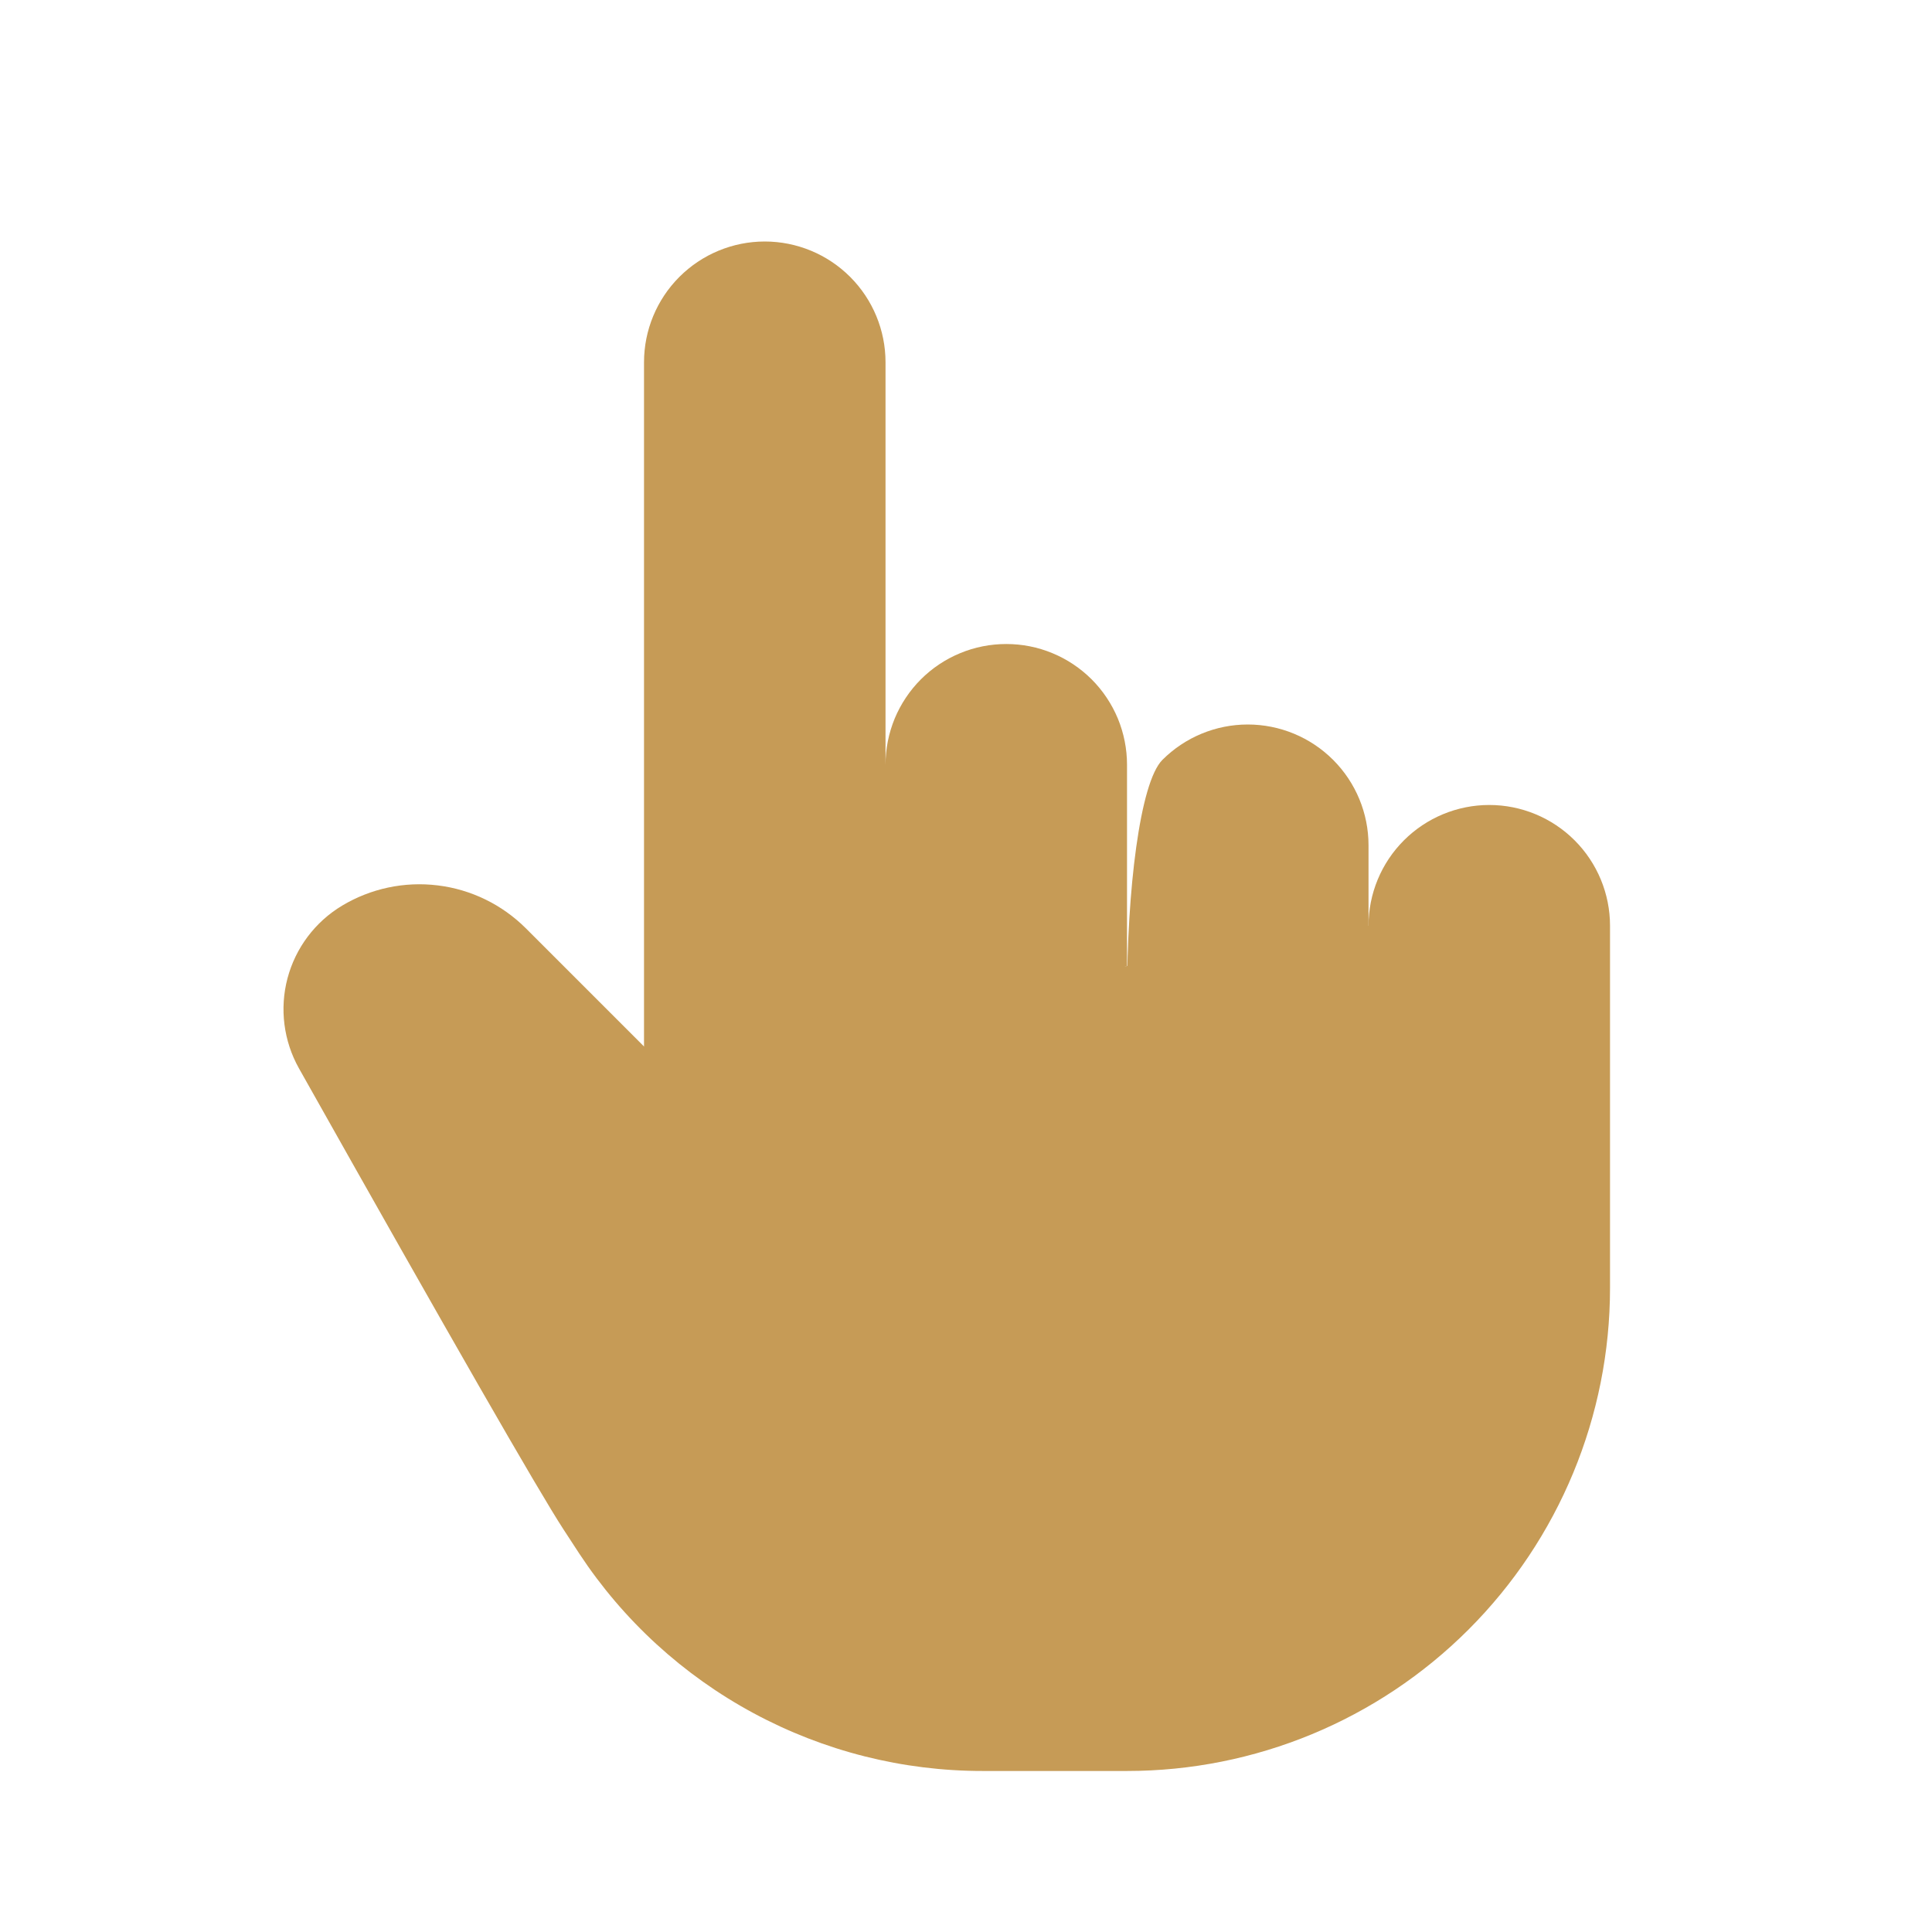
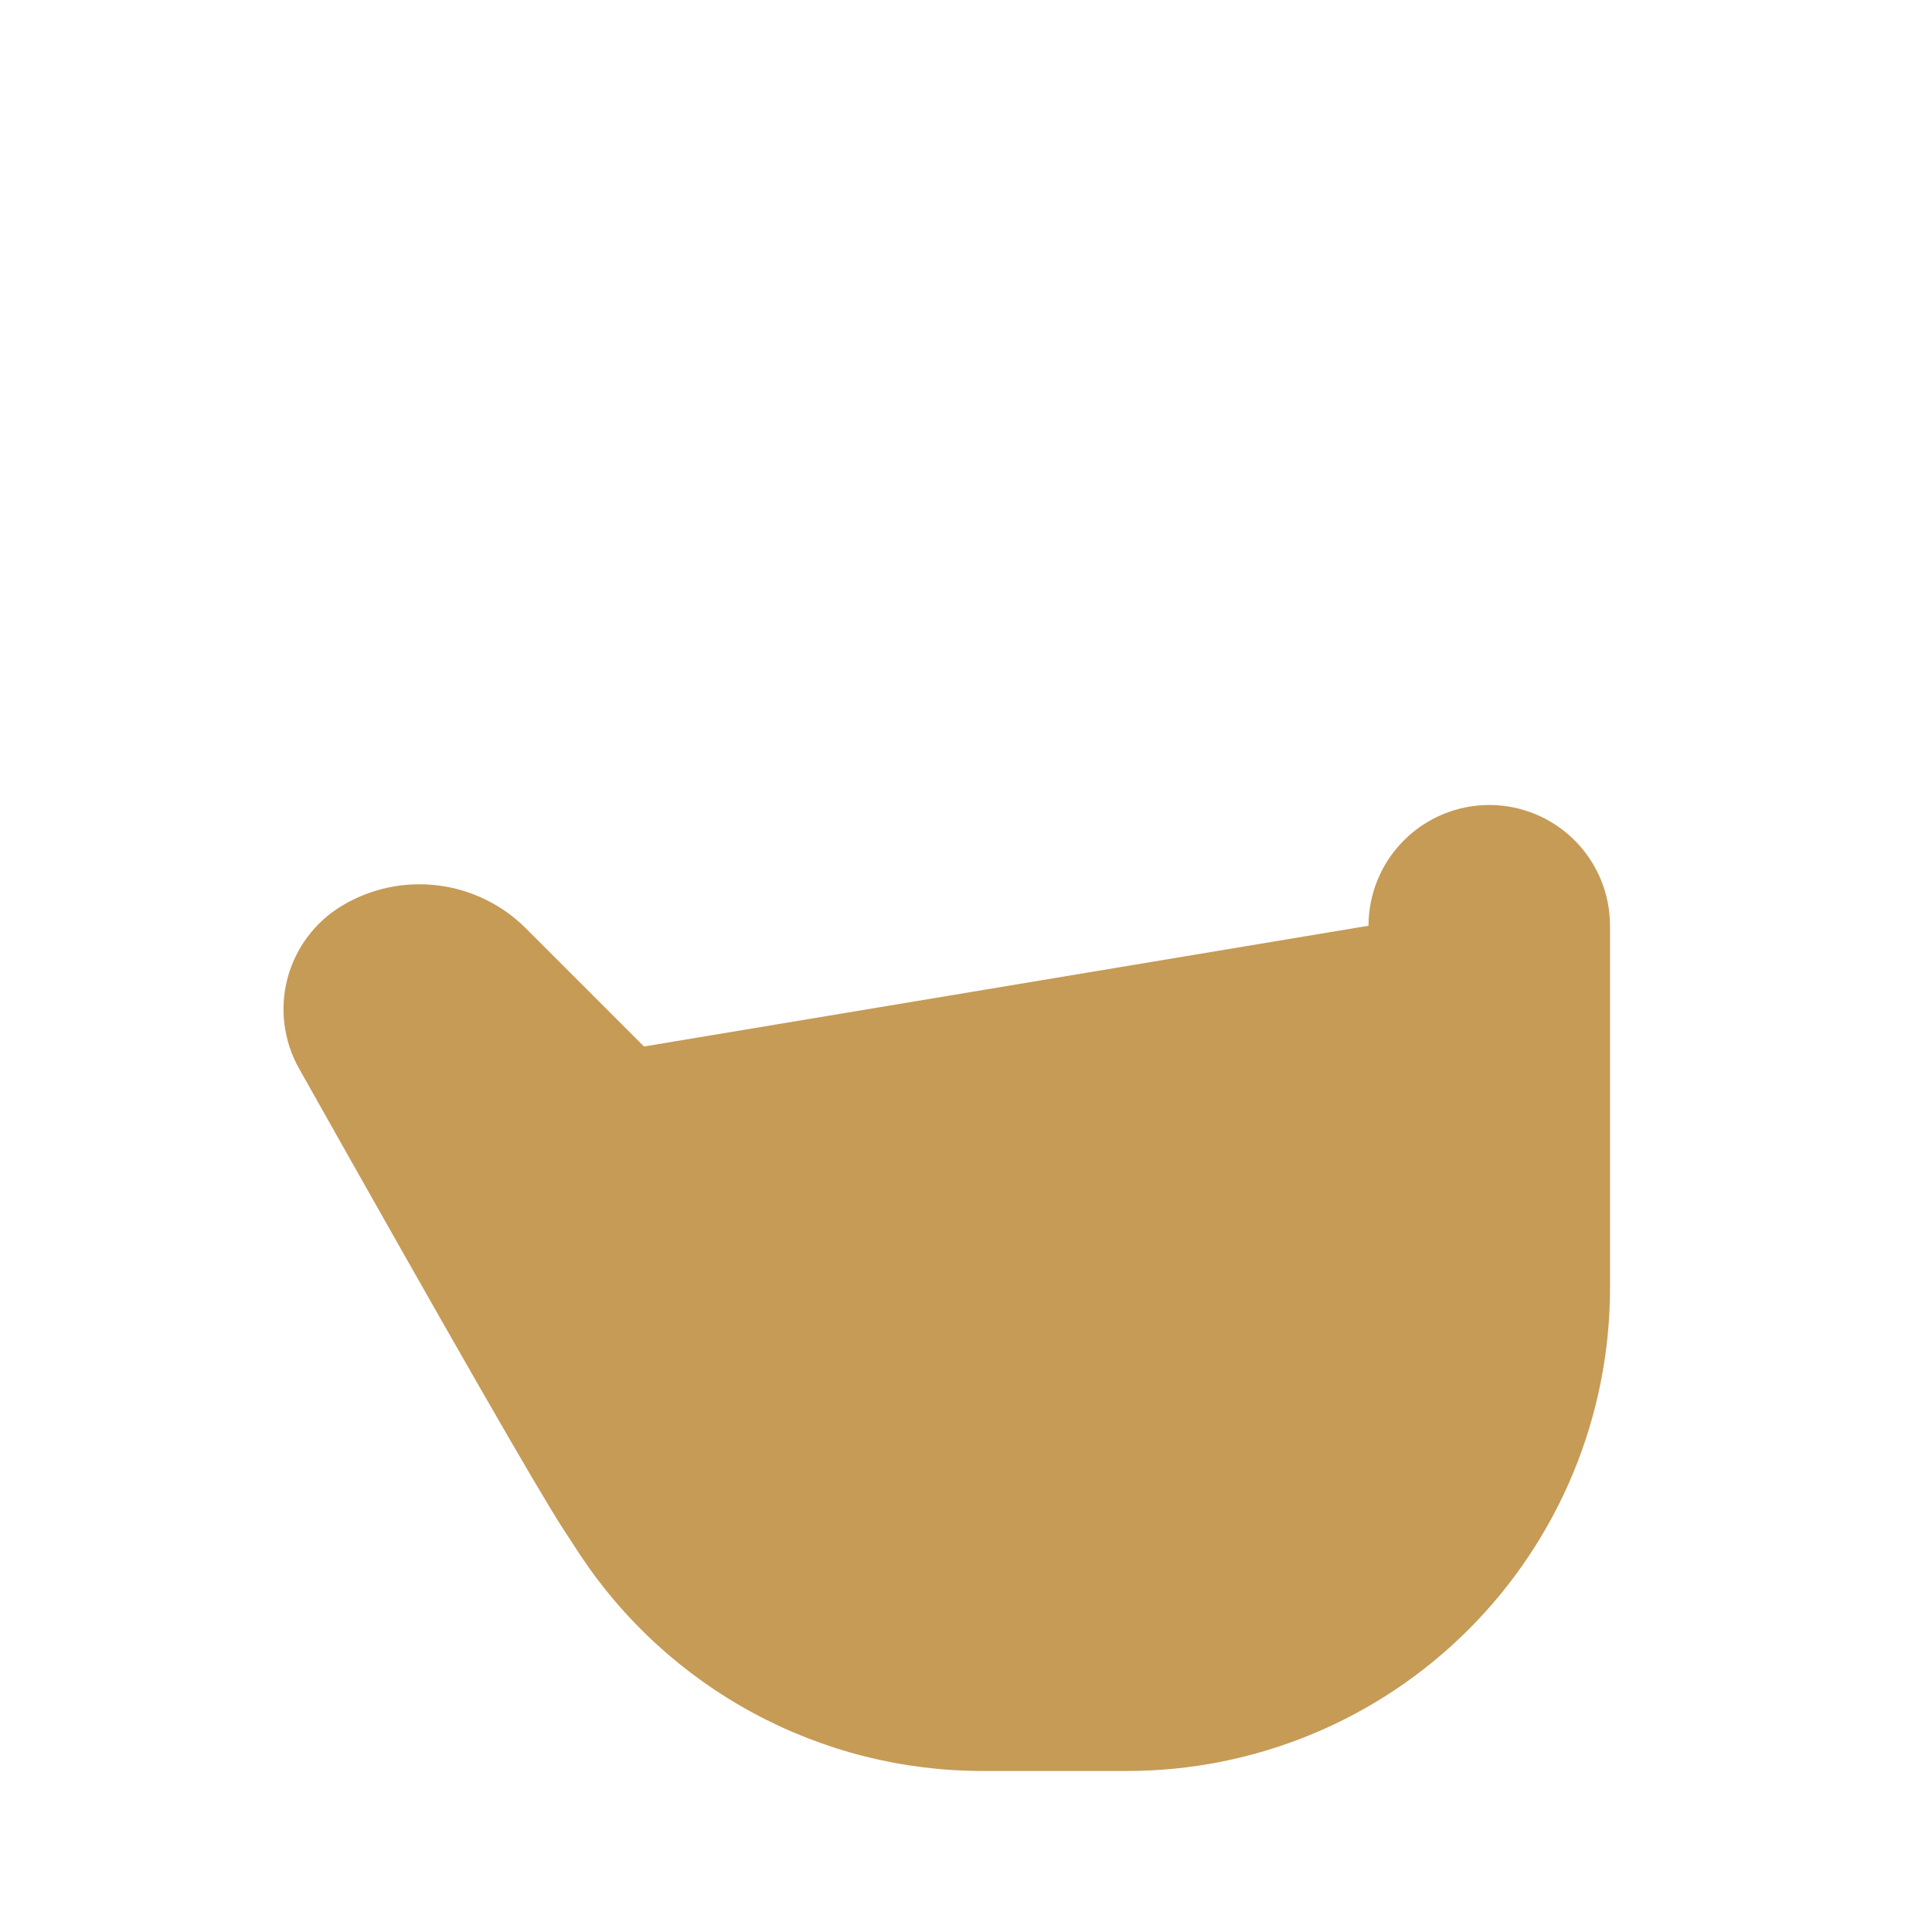
<svg xmlns="http://www.w3.org/2000/svg" width="32" height="32" viewBox="0 0 32 32" fill="none">
-   <path d="M10.667 17.333V6C10.667 5.47 10.878 4.961 11.253 4.586C11.628 4.211 12.137 4 12.667 4C13.197 4 13.706 4.211 14.081 4.586C14.456 4.961 14.667 5.47 14.667 6V17.333M14.667 17.333V12.667C14.667 12.404 14.719 12.144 14.819 11.901C14.92 11.659 15.067 11.438 15.253 11.252C15.438 11.067 15.659 10.919 15.902 10.819C16.144 10.718 16.404 10.667 16.667 10.667C16.93 10.667 17.19 10.718 17.432 10.819C17.675 10.919 17.895 11.067 18.081 11.252C18.267 11.438 18.414 11.659 18.515 11.901C18.615 12.144 18.667 12.404 18.667 12.667V16M18.667 16.5C18.667 14.762 18.878 12.961 19.253 12.586C19.628 12.211 20.137 12 20.667 12C21.197 12 21.706 12.211 22.081 12.586C22.456 12.961 22.667 13.47 22.667 14V16" fill="#C69B56" />
  <path d="M22.667 15.333C22.667 14.803 22.878 14.294 23.253 13.919C23.628 13.544 24.137 13.333 24.667 13.333C25.197 13.333 25.706 13.544 26.081 13.919C26.456 14.294 26.667 14.803 26.667 15.333V21.333C26.667 23.455 25.824 25.49 24.324 26.99C22.823 28.491 20.789 29.333 18.667 29.333H16H16.278C14.953 29.334 13.649 29.005 12.482 28.376C11.316 27.748 10.324 26.84 9.595 25.733L9.334 25.333C8.918 24.695 7.457 22.149 4.952 17.696C4.697 17.242 4.629 16.706 4.762 16.203C4.896 15.699 5.22 15.268 5.667 15C6.143 14.715 6.7 14.597 7.251 14.665C7.802 14.732 8.314 14.982 8.707 15.373L10.667 17.333" fill="#C69B56" />
</svg>